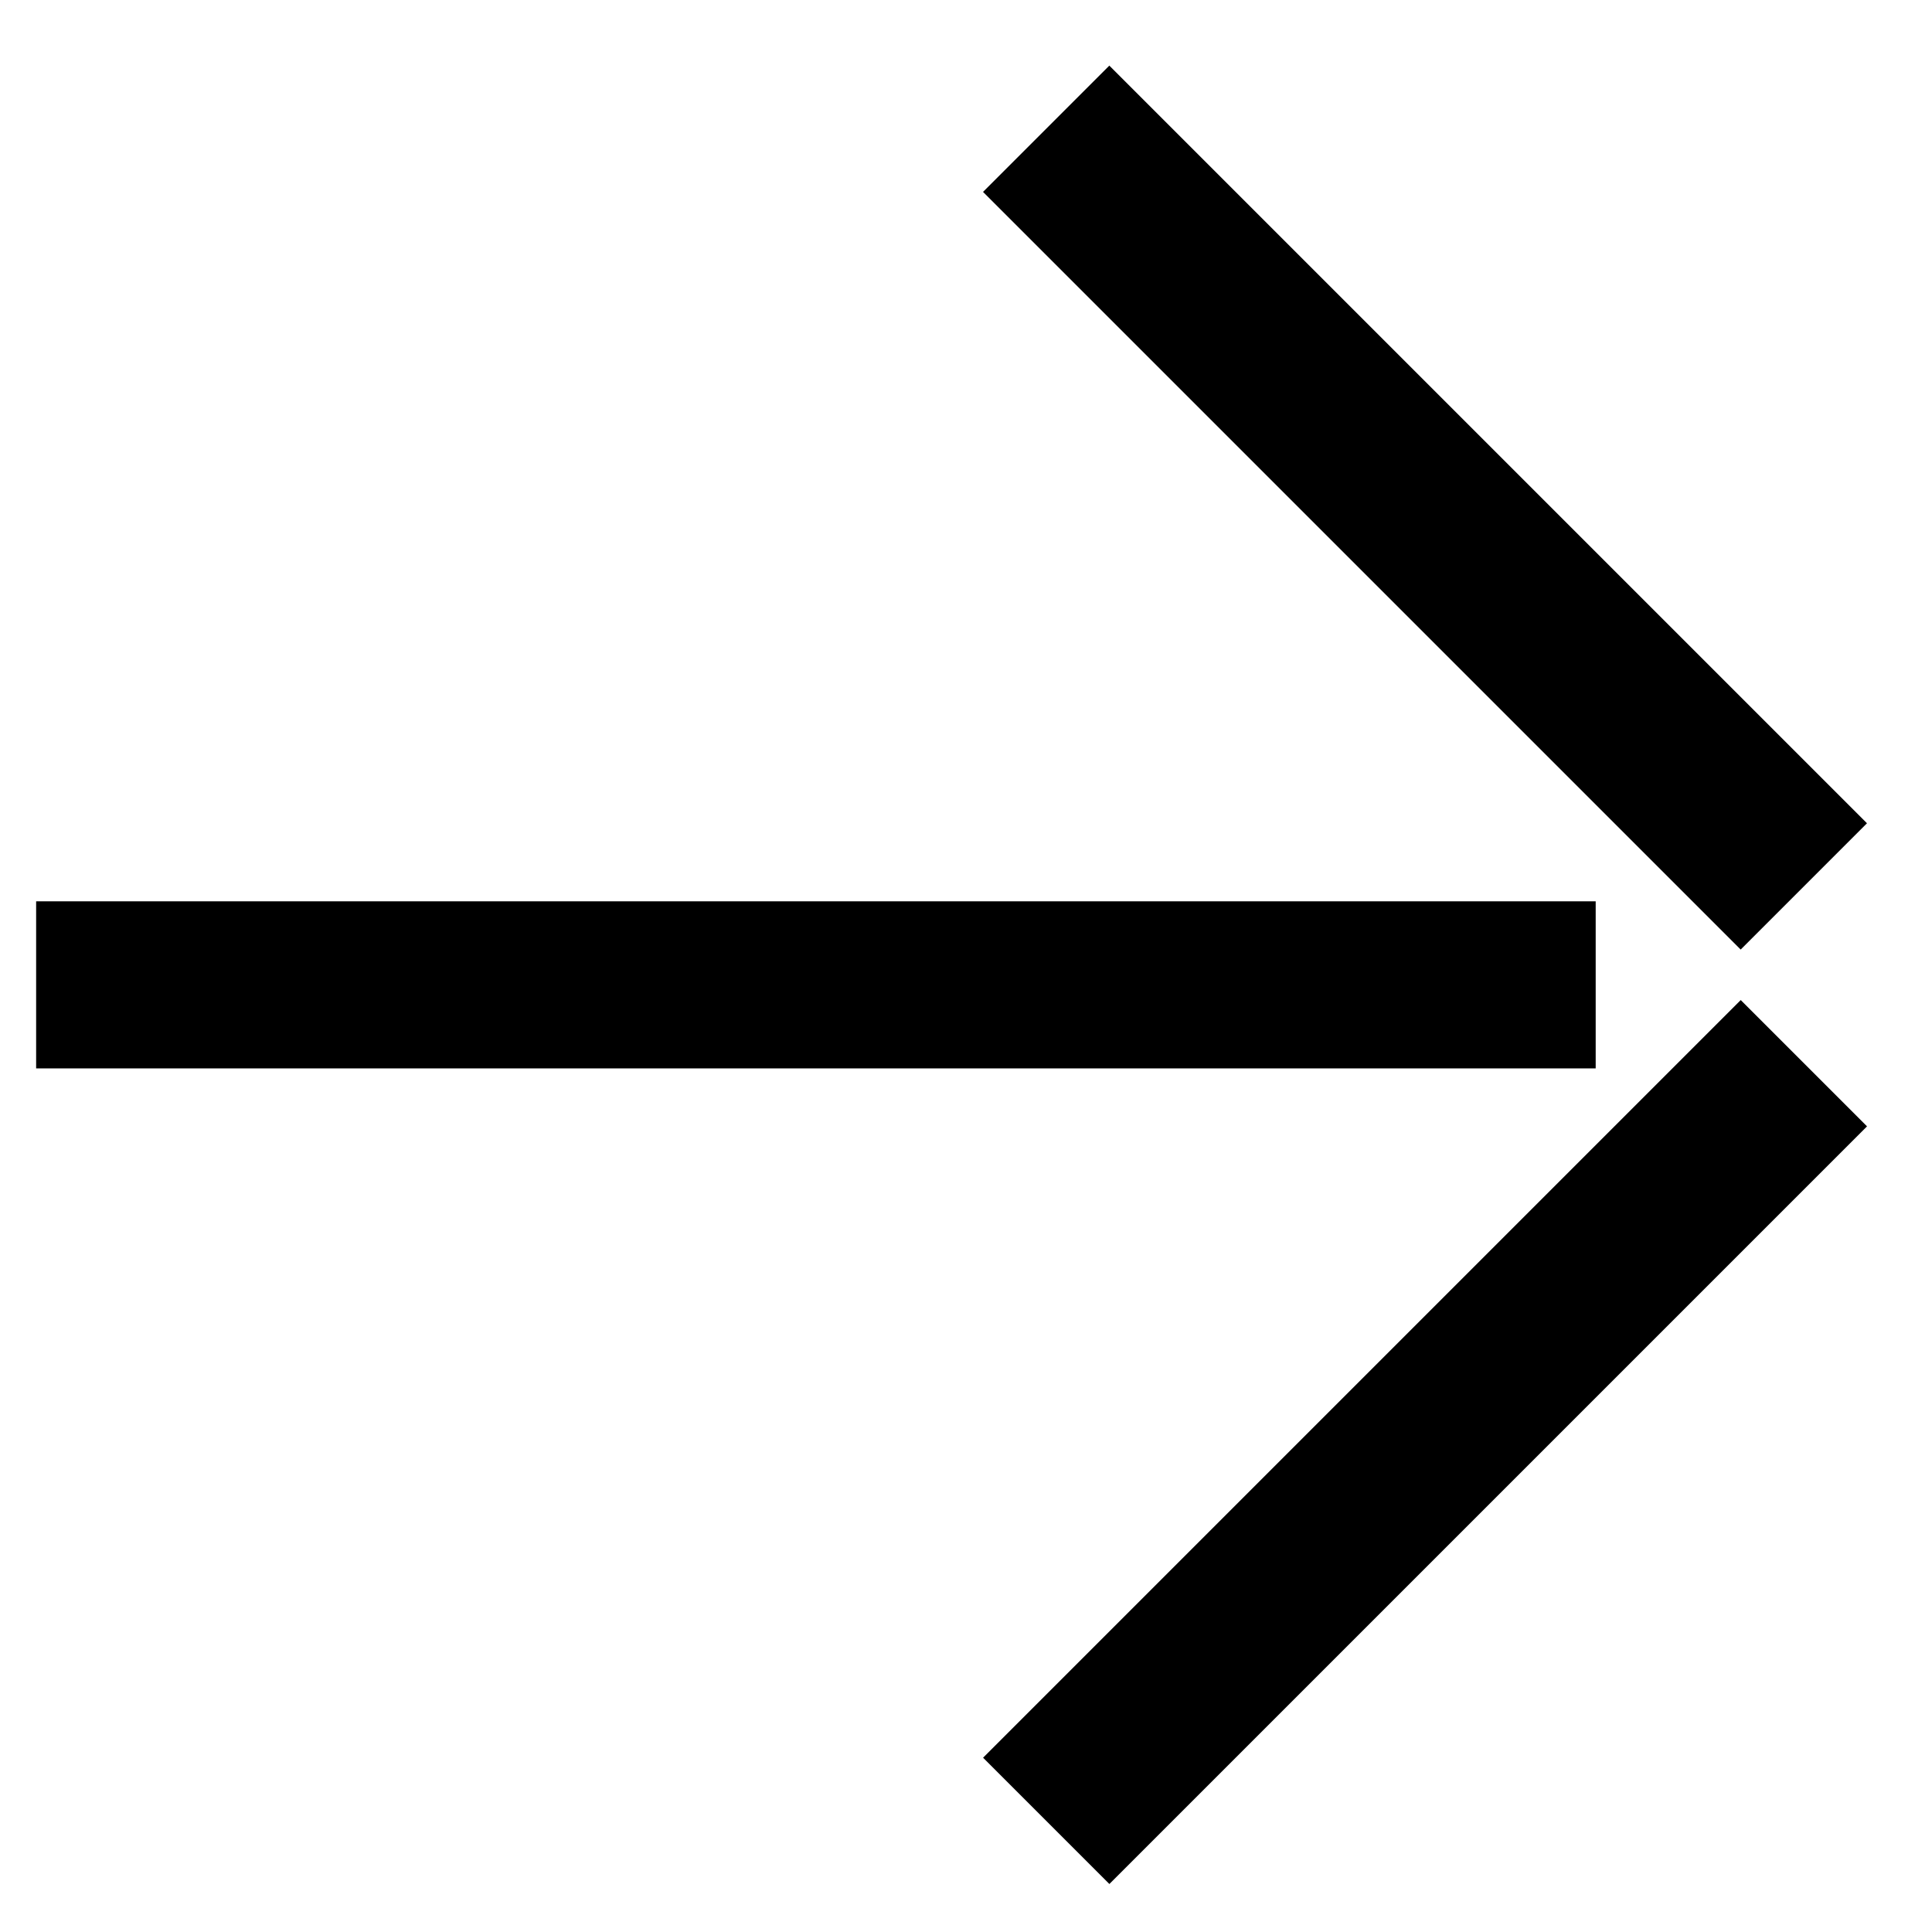
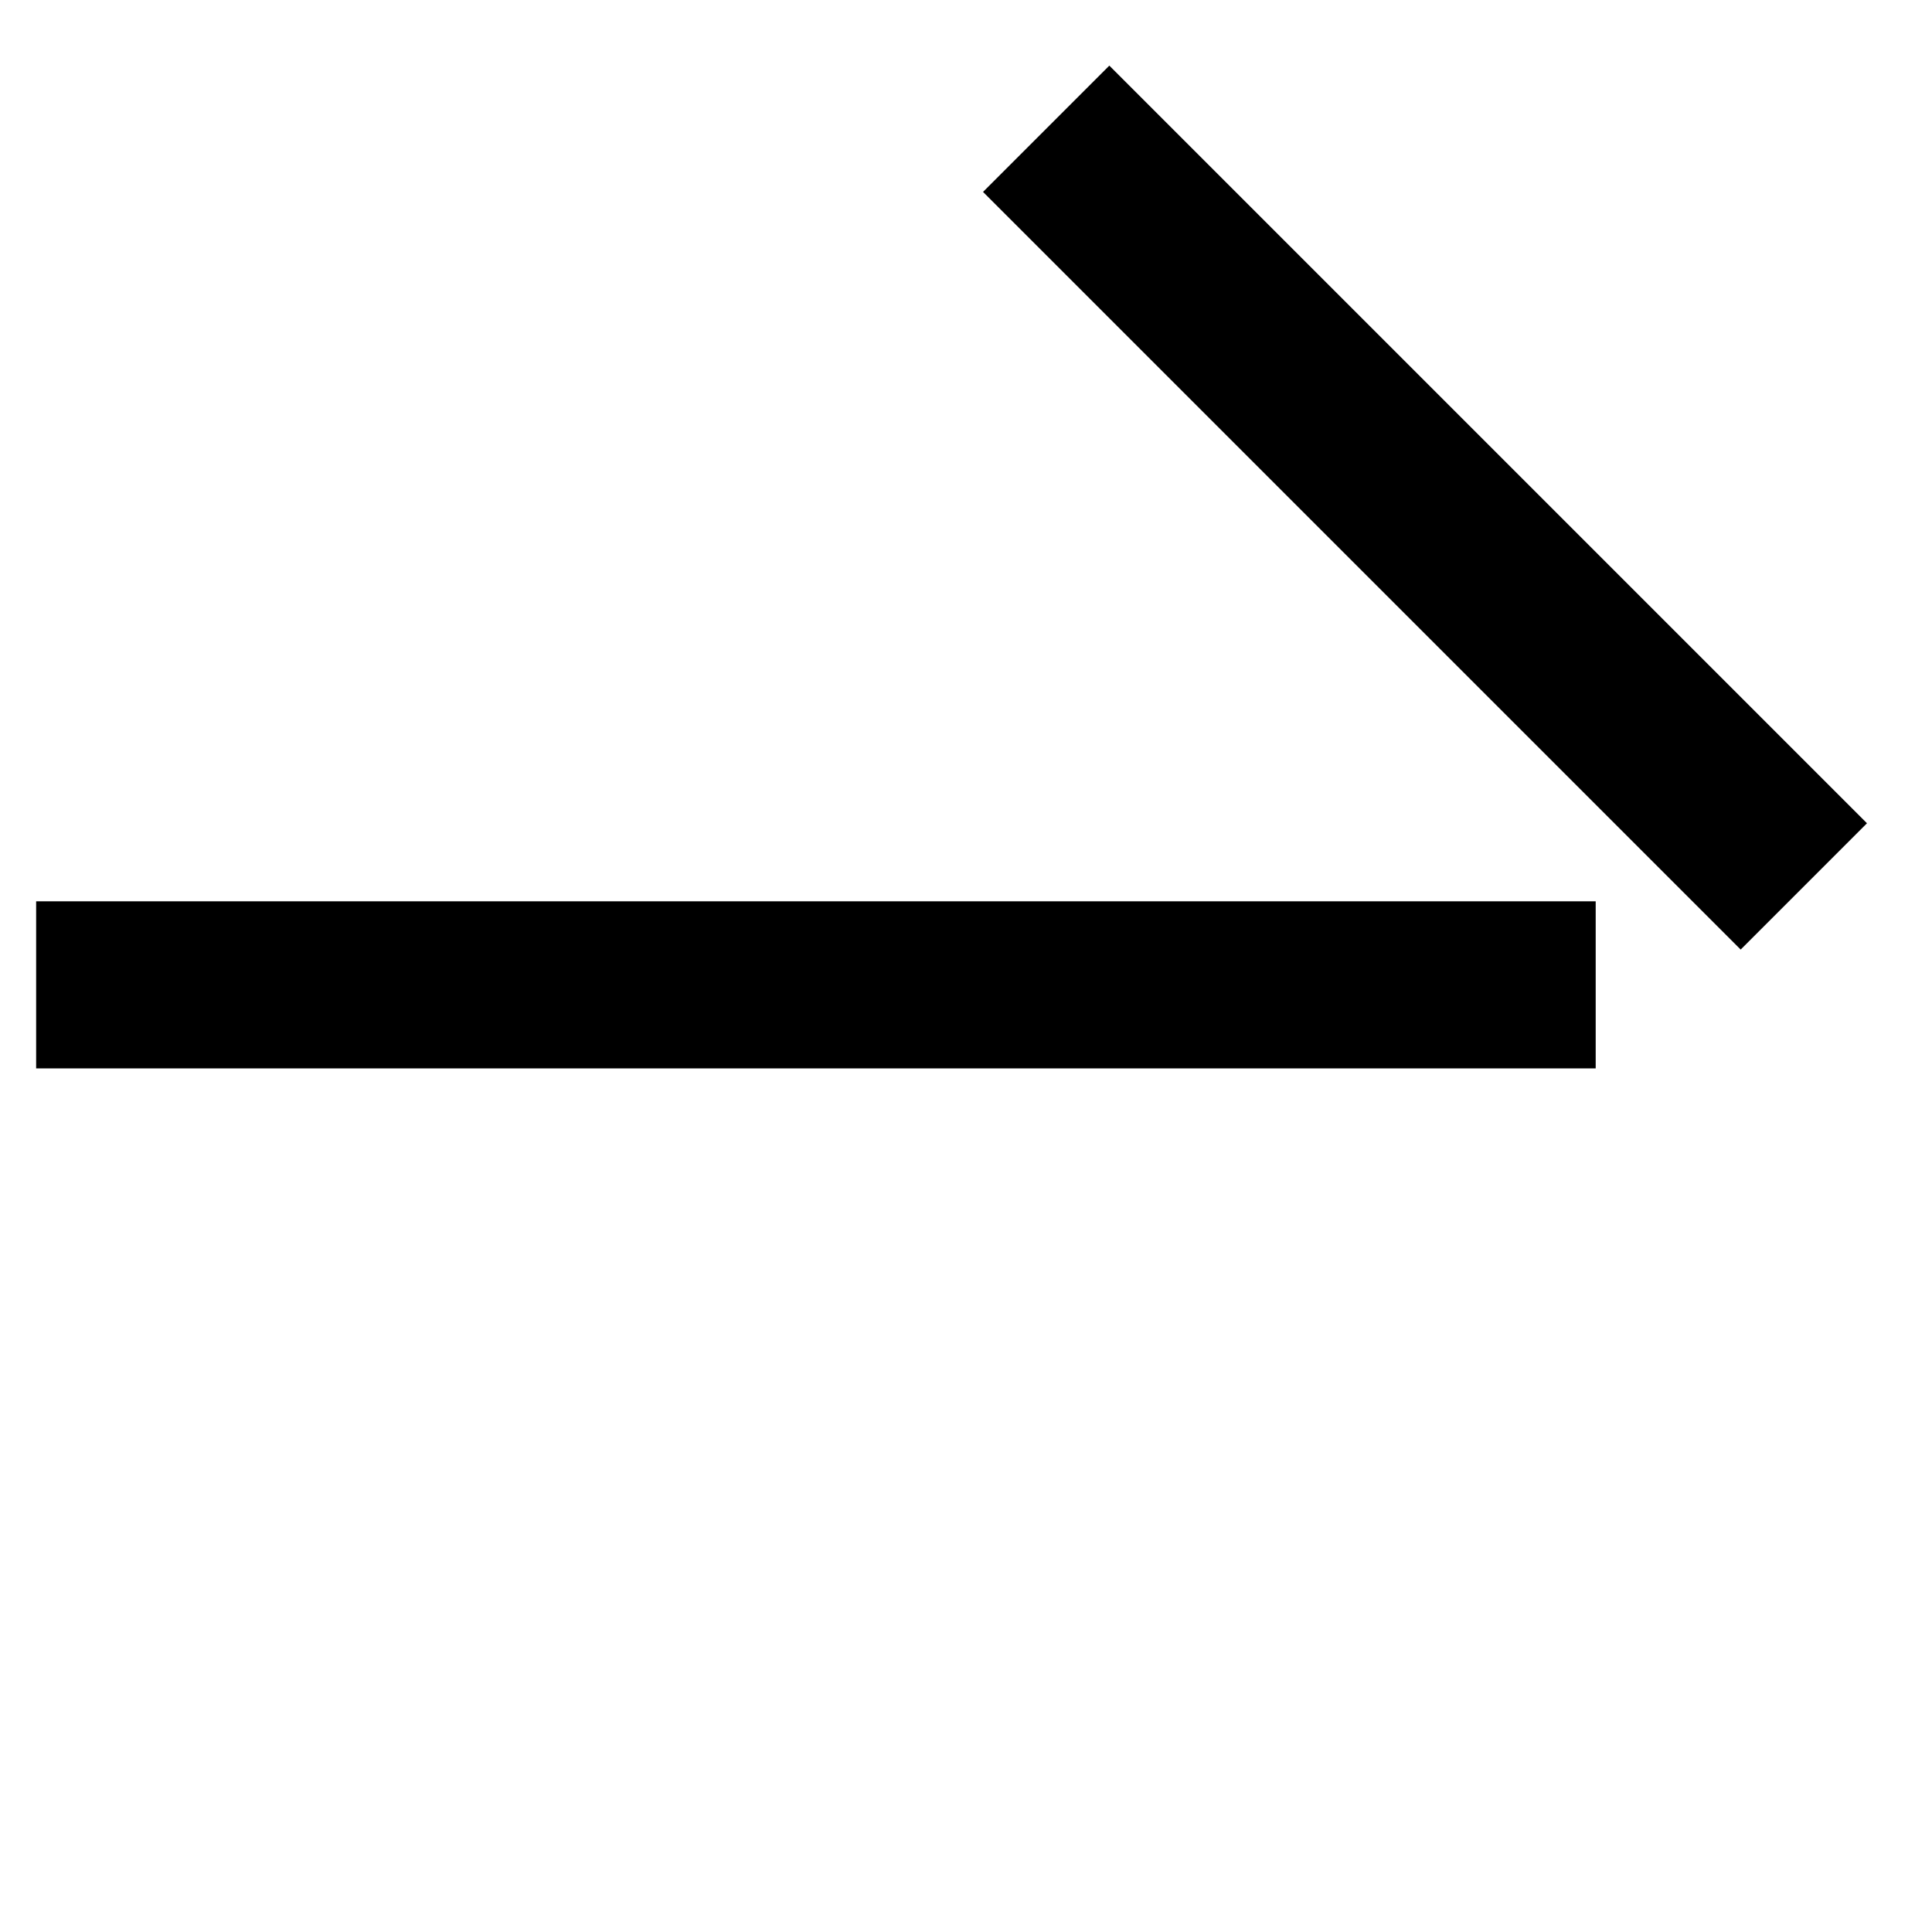
<svg xmlns="http://www.w3.org/2000/svg" width="27" height="27" viewBox="0 0 27 27" fill="none">
  <rect x="13.738" y="2.682" width="2.496" height="14.974" transform="rotate(-45 13.738 2.682)" fill="black" />
-   <rect x="24.327" y="13.976" width="2.496" height="14.974" transform="rotate(45 24.327 13.976)" fill="black" />
  <rect x="22.3" y="12.596" width="2.335" height="21.795" transform="rotate(90 22.3 12.596)" fill="black" />
</svg>